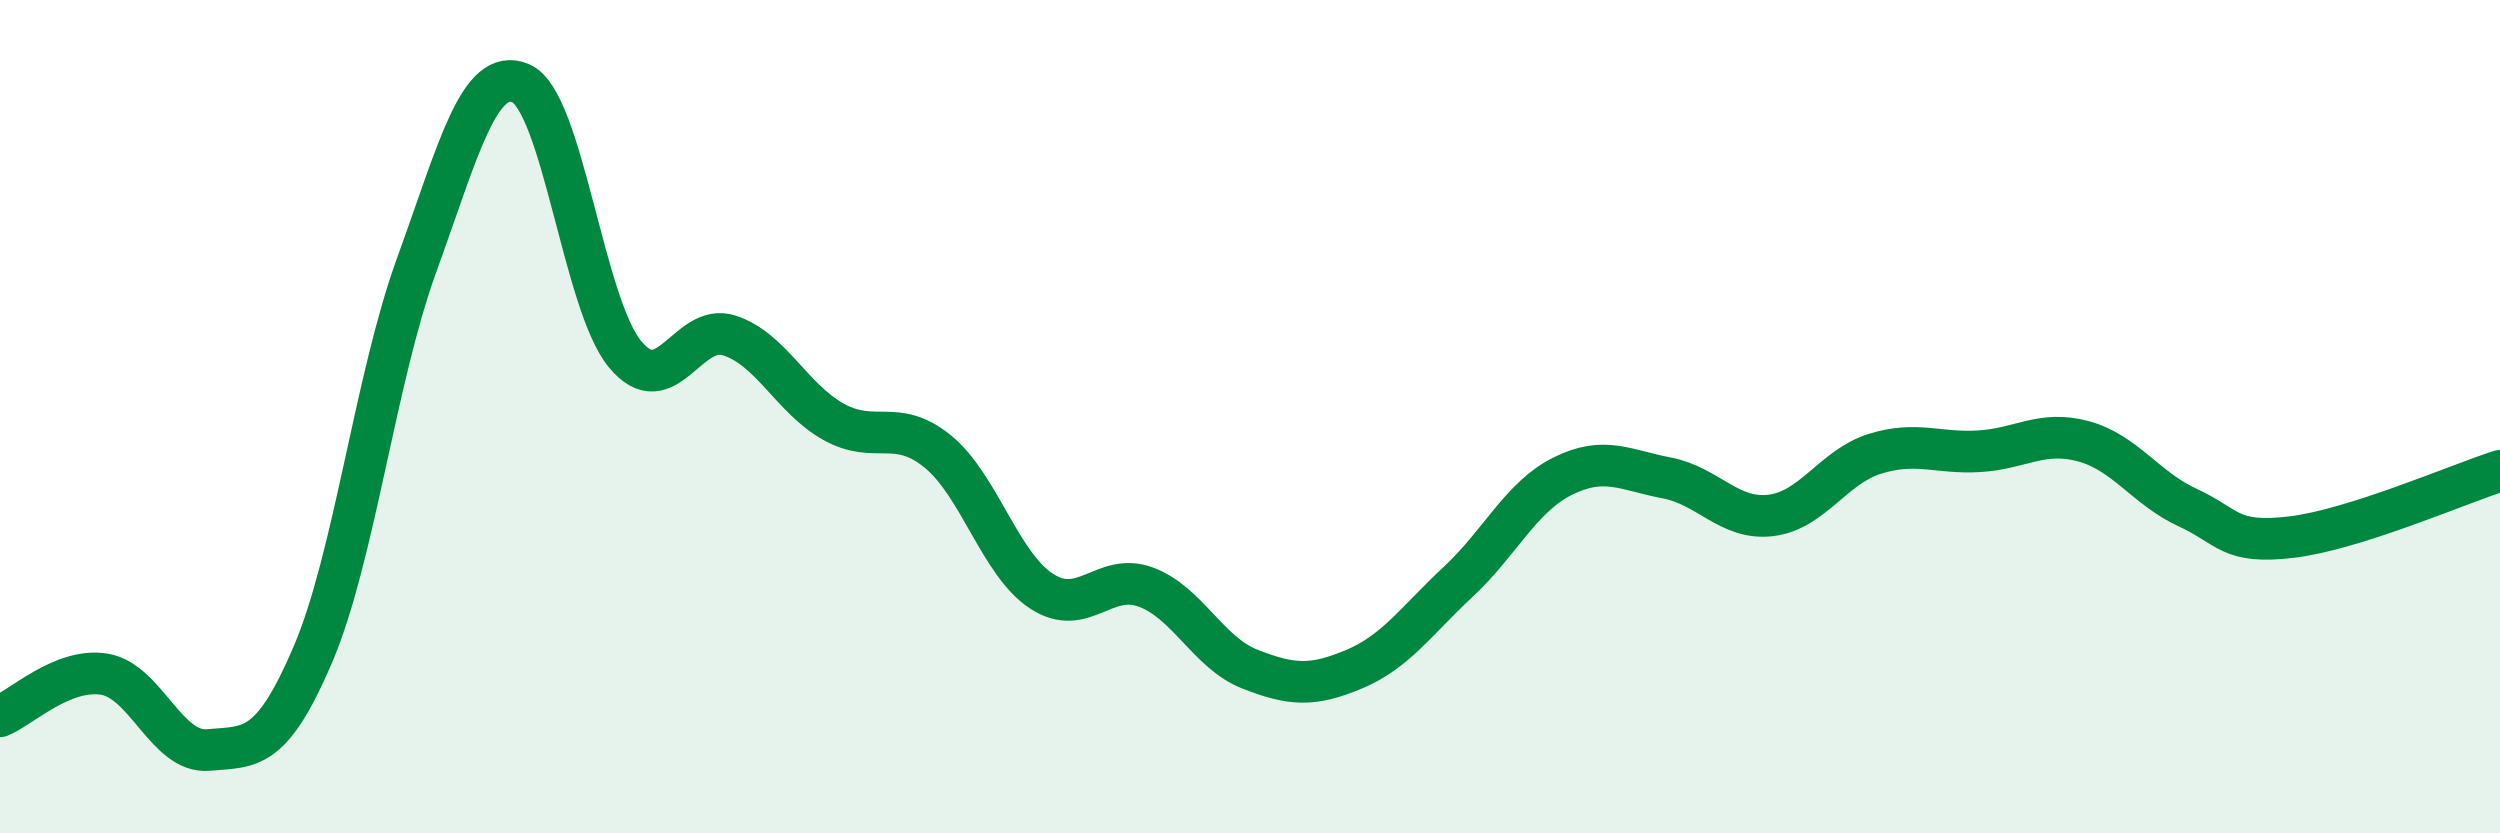
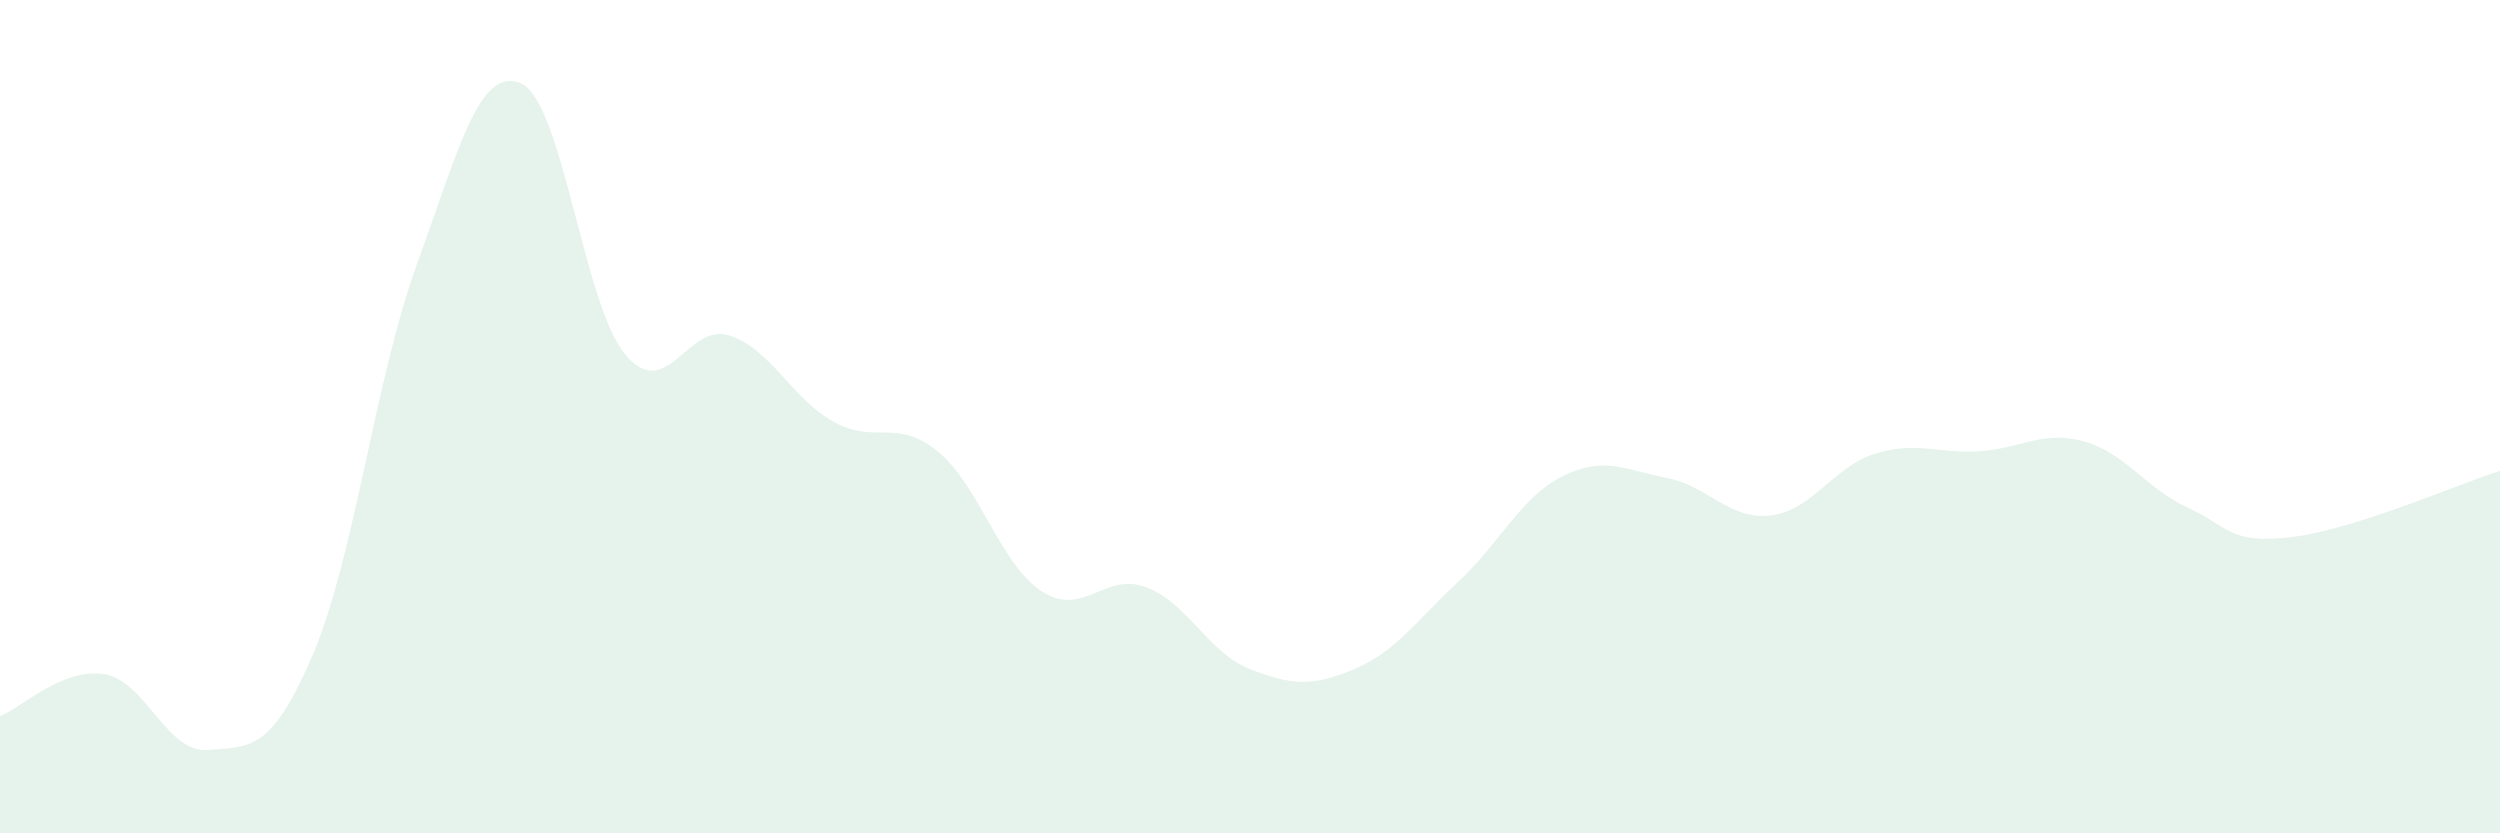
<svg xmlns="http://www.w3.org/2000/svg" width="60" height="20" viewBox="0 0 60 20">
  <path d="M 0,17.19 C 0.5,16.99 1.5,16.02 2.5,16.18 C 3.5,16.34 4,18.09 5,18 C 6,17.91 6.5,18.06 7.5,15.73 C 8.5,13.4 9,9.11 10,6.36 C 11,3.61 11.5,1.57 12.5,2 C 13.5,2.43 14,7.29 15,8.5 C 16,9.71 16.5,7.73 17.5,8.05 C 18.5,8.37 19,9.56 20,10.12 C 21,10.68 21.5,10.02 22.5,10.83 C 23.5,11.64 24,13.54 25,14.19 C 26,14.84 26.5,13.72 27.5,14.09 C 28.5,14.46 29,15.67 30,16.06 C 31,16.45 31.5,16.48 32.5,16.06 C 33.5,15.64 34,14.89 35,13.96 C 36,13.03 36.5,11.93 37.5,11.43 C 38.5,10.93 39,11.28 40,11.47 C 41,11.66 41.5,12.49 42.5,12.37 C 43.5,12.25 44,11.2 45,10.89 C 46,10.58 46.5,10.89 47.5,10.83 C 48.5,10.77 49,10.32 50,10.59 C 51,10.86 51.5,11.72 52.5,12.18 C 53.5,12.64 53.5,13.07 55,12.89 C 56.5,12.71 59,11.62 60,11.3L60 20L0 20Z" fill="#008740" opacity="0.1" stroke-linecap="round" stroke-linejoin="round" />
-   <path d="M 0,17.19 C 0.5,16.99 1.5,16.02 2.5,16.18 C 3.5,16.34 4,18.09 5,18 C 6,17.91 6.5,18.06 7.5,15.73 C 8.5,13.4 9,9.11 10,6.36 C 11,3.61 11.5,1.57 12.5,2 C 13.5,2.43 14,7.29 15,8.5 C 16,9.71 16.5,7.73 17.5,8.05 C 18.5,8.37 19,9.56 20,10.12 C 21,10.68 21.5,10.02 22.5,10.83 C 23.5,11.64 24,13.54 25,14.19 C 26,14.84 26.5,13.72 27.5,14.09 C 28.5,14.46 29,15.67 30,16.06 C 31,16.45 31.5,16.48 32.5,16.06 C 33.5,15.64 34,14.89 35,13.96 C 36,13.03 36.5,11.93 37.5,11.43 C 38.5,10.93 39,11.28 40,11.47 C 41,11.66 41.5,12.49 42.5,12.37 C 43.5,12.25 44,11.2 45,10.89 C 46,10.58 46.5,10.89 47.5,10.83 C 48.5,10.77 49,10.32 50,10.59 C 51,10.86 51.5,11.72 52.5,12.18 C 53.5,12.64 53.5,13.07 55,12.89 C 56.5,12.71 59,11.62 60,11.3" stroke="#008740" stroke-width="1" fill="none" stroke-linecap="round" stroke-linejoin="round" />
</svg>